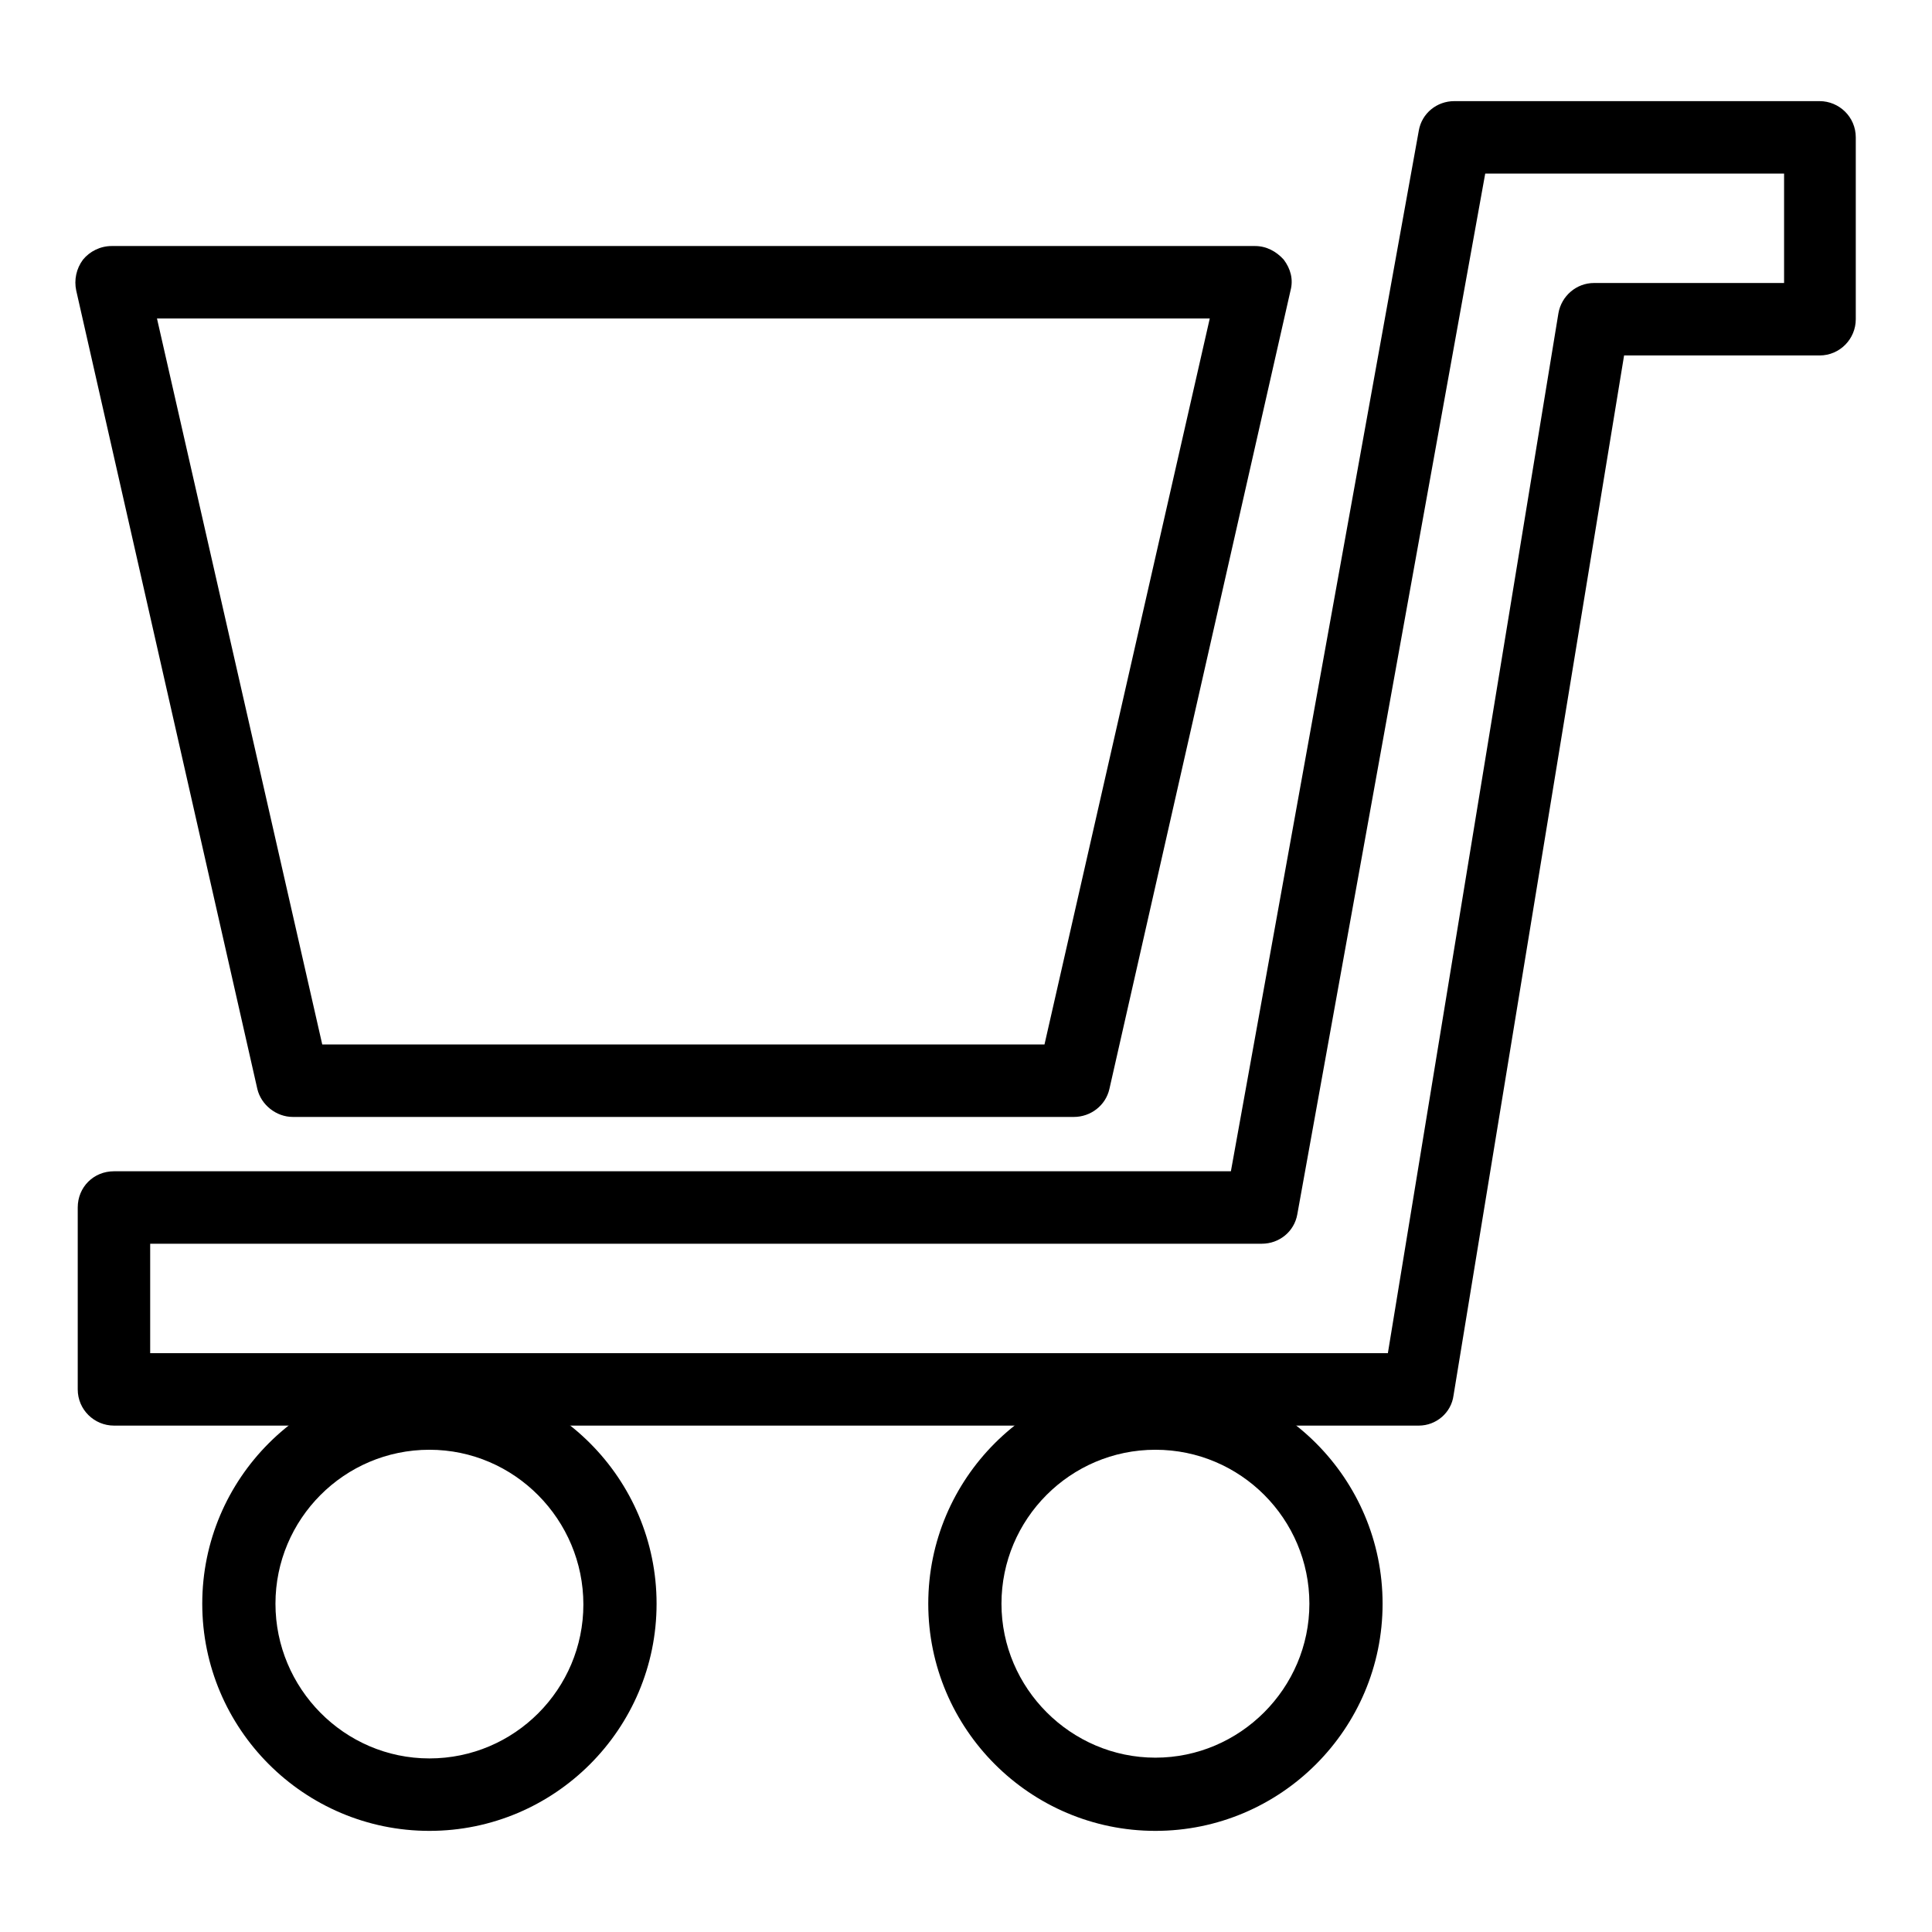
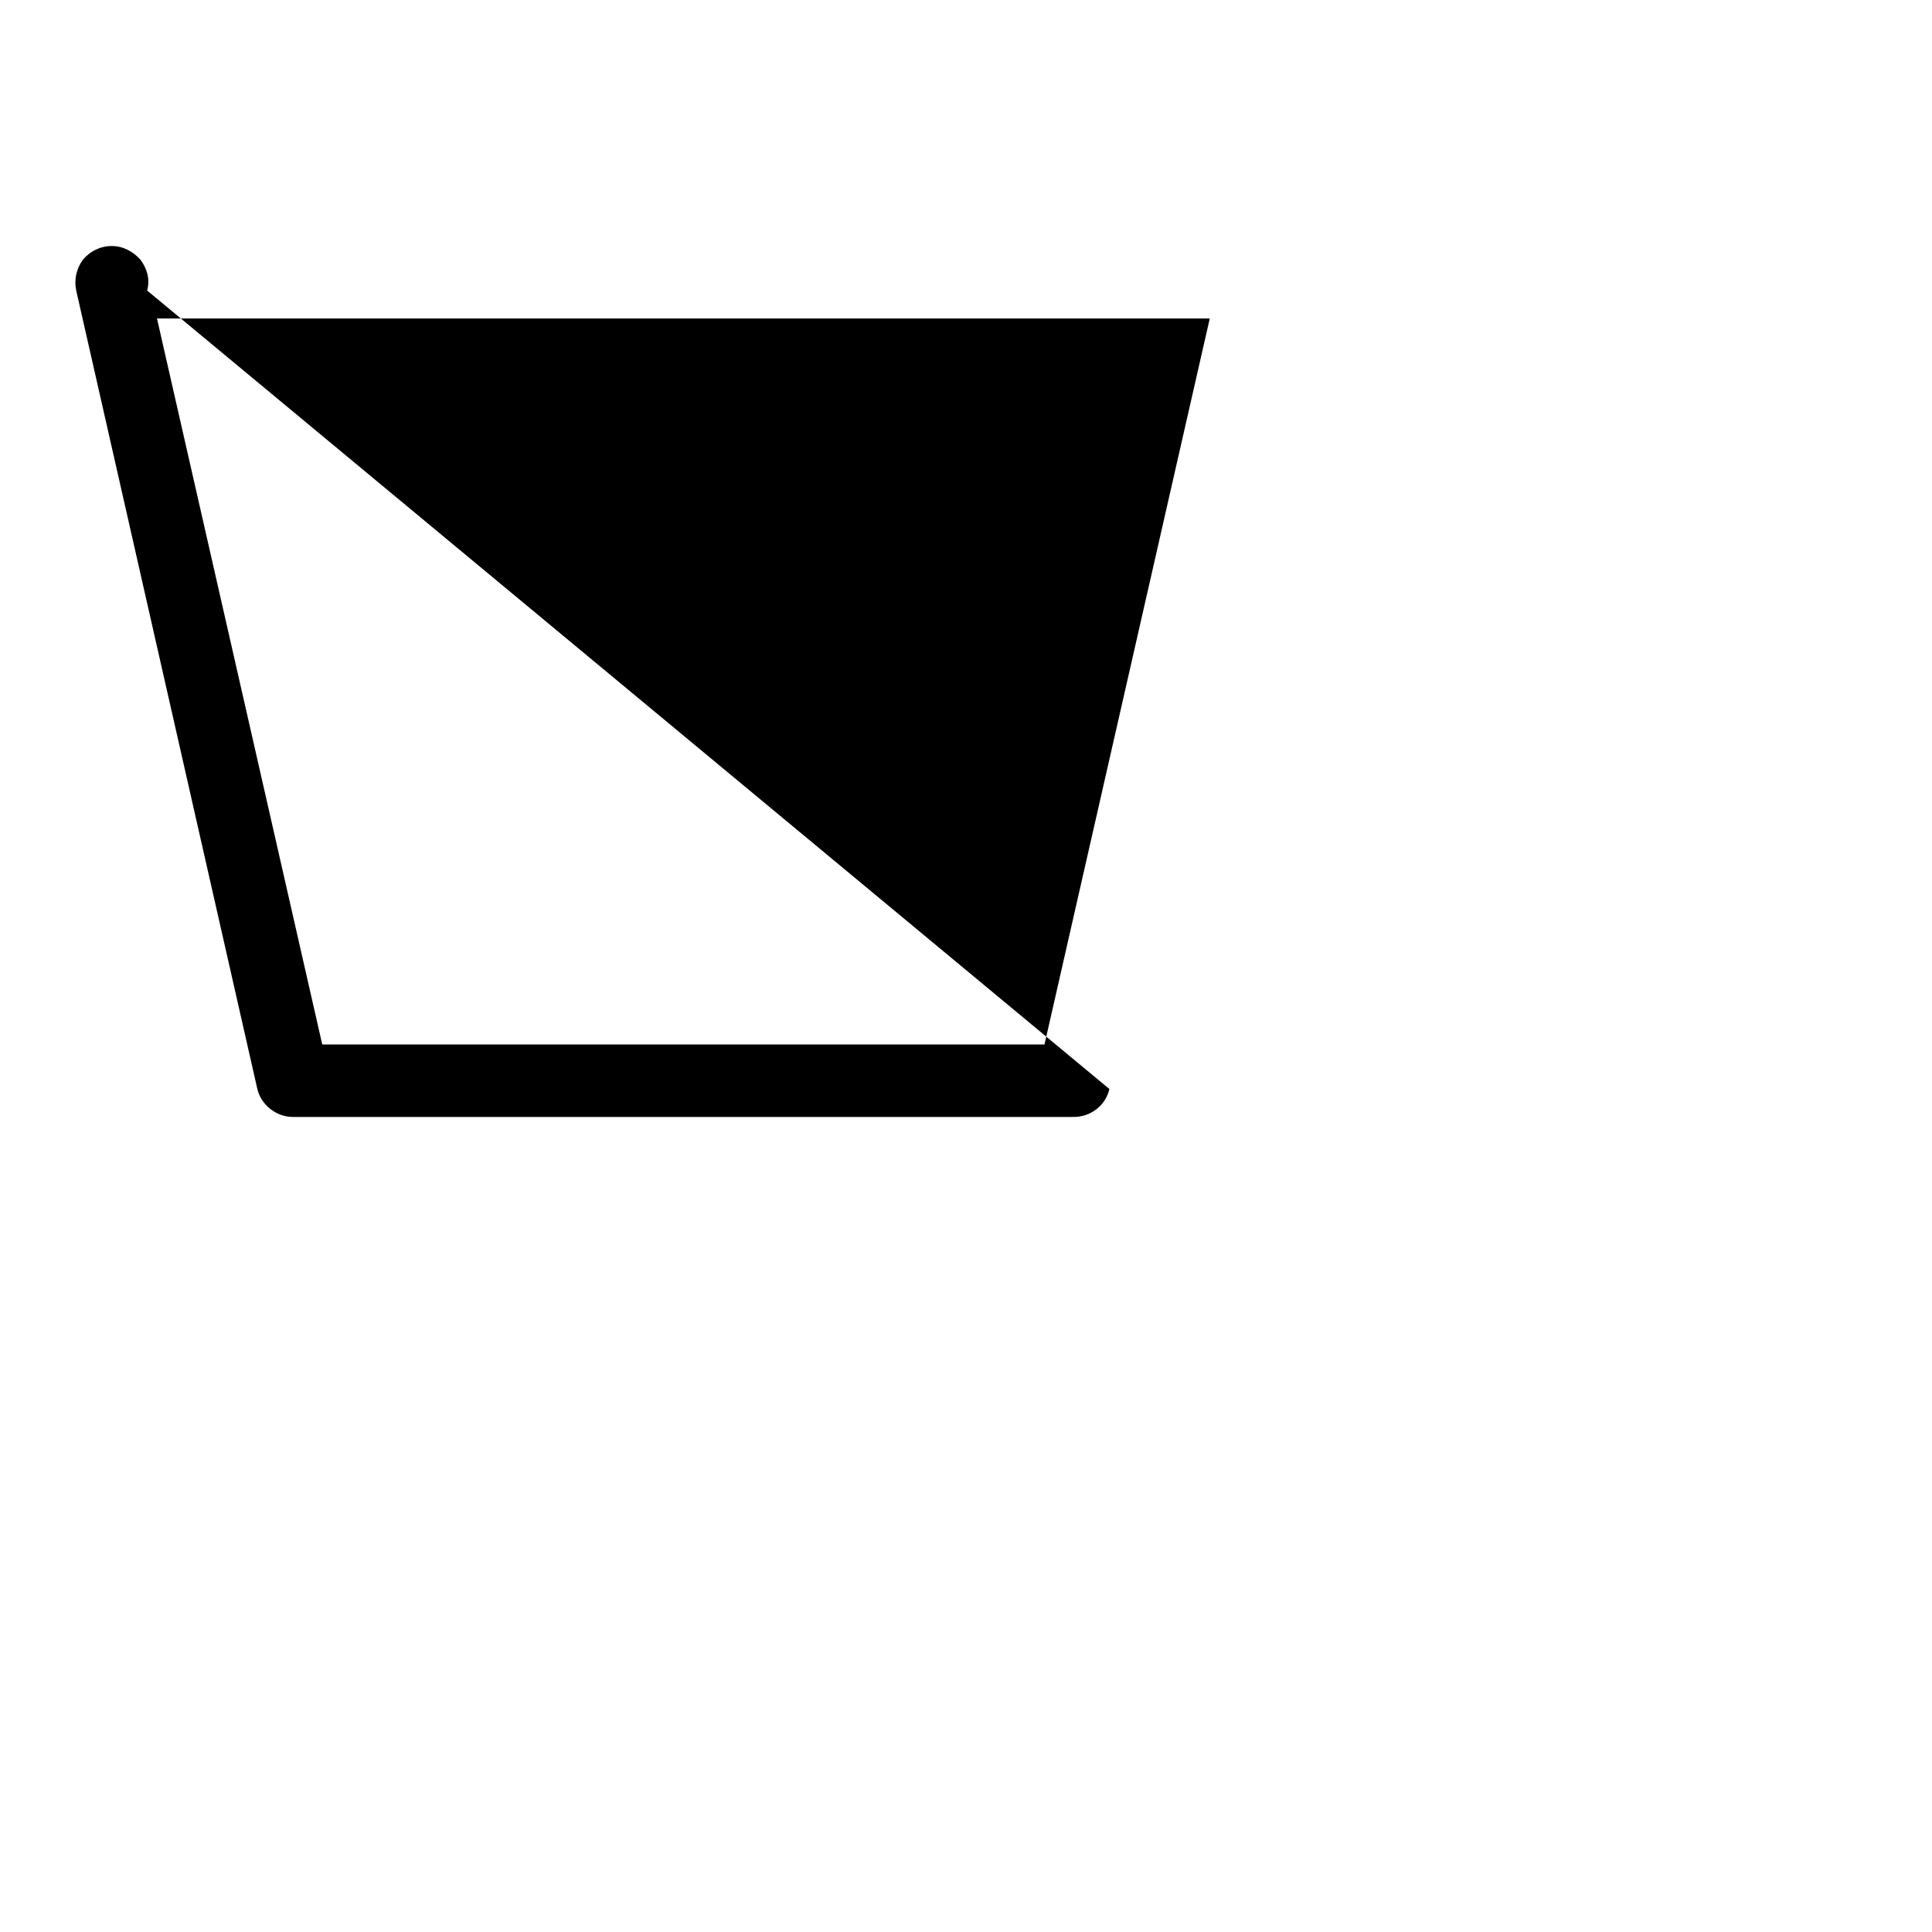
<svg xmlns="http://www.w3.org/2000/svg" version="1.1" x="0px" y="0px" viewBox="0 0 256 256" enable-background="new 0 0 256 256" xml:space="preserve">
  <g>
    <g>
-       <path fill="#000000" d="M188,188.9H15.1c-2.6,0-4.8-2.1-4.8-4.8v-24.1c0-2.7,2.1-4.8,4.8-4.8h148L188,17.3c0.4-2.3,2.4-3.9,4.7-3.9h48.4c2.6,0,4.8,2.1,4.8,4.8v24.1c0,2.6-2.1,4.8-4.8,4.8h-25.9l-22.6,137.8C192.3,187.2,190.3,188.9,188,188.9z M19.9,179.3h164l22.6-137.8c0.4-2.3,2.4-4,4.7-4h25.2V23h-39.6l-24.9,137.9c-0.4,2.3-2.4,3.9-4.7,3.9H19.9V179.3z" />
-       <path fill="#000000" d="M142.3,148H38.8c-2.2,0-4.2-1.6-4.7-3.7l-24-105.8c-0.3-1.4,0-2.9,0.9-4.1c0.9-1.1,2.3-1.8,3.8-1.8h151.5c1.5,0,2.8,0.7,3.8,1.8c0.9,1.2,1.3,2.6,0.9,4.1L147,144.3C146.5,146.5,144.5,148,142.3,148z M42.7,138.4h95.7l21.9-96.2H20.8L42.7,138.4z" />
-       <path fill="#000000" d="M153.1,242.6c-16.6,0-30.1-13.5-30.1-30.1s13.5-30.1,30.1-30.1c16.6,0,30.1,13.5,30.1,30.1S169.7,242.6,153.1,242.6z M153.1,192.1c-11.3,0-20.4,9.2-20.4,20.4s9.2,20.4,20.4,20.4s20.4-9.2,20.4-20.4S164.4,192.1,153.1,192.1z" />
-       <path fill="#000000" d="M56.9,242.6c-16.6,0-30.1-13.5-30.1-30.1s13.5-30.1,30.1-30.1s30.1,13.5,30.1,30.1C87,229.1,73.5,242.6,56.9,242.6z M56.9,192.1c-11.3,0-20.4,9.2-20.4,20.4S45.6,233,56.9,233c11.3,0,20.4-9.2,20.4-20.4S68.2,192.1,56.9,192.1z" />
+       <path fill="#000000" d="M142.3,148H38.8c-2.2,0-4.2-1.6-4.7-3.7l-24-105.8c-0.3-1.4,0-2.9,0.9-4.1c0.9-1.1,2.3-1.8,3.8-1.8c1.5,0,2.8,0.7,3.8,1.8c0.9,1.2,1.3,2.6,0.9,4.1L147,144.3C146.5,146.5,144.5,148,142.3,148z M42.7,138.4h95.7l21.9-96.2H20.8L42.7,138.4z" />
    </g>
  </g>
</svg>